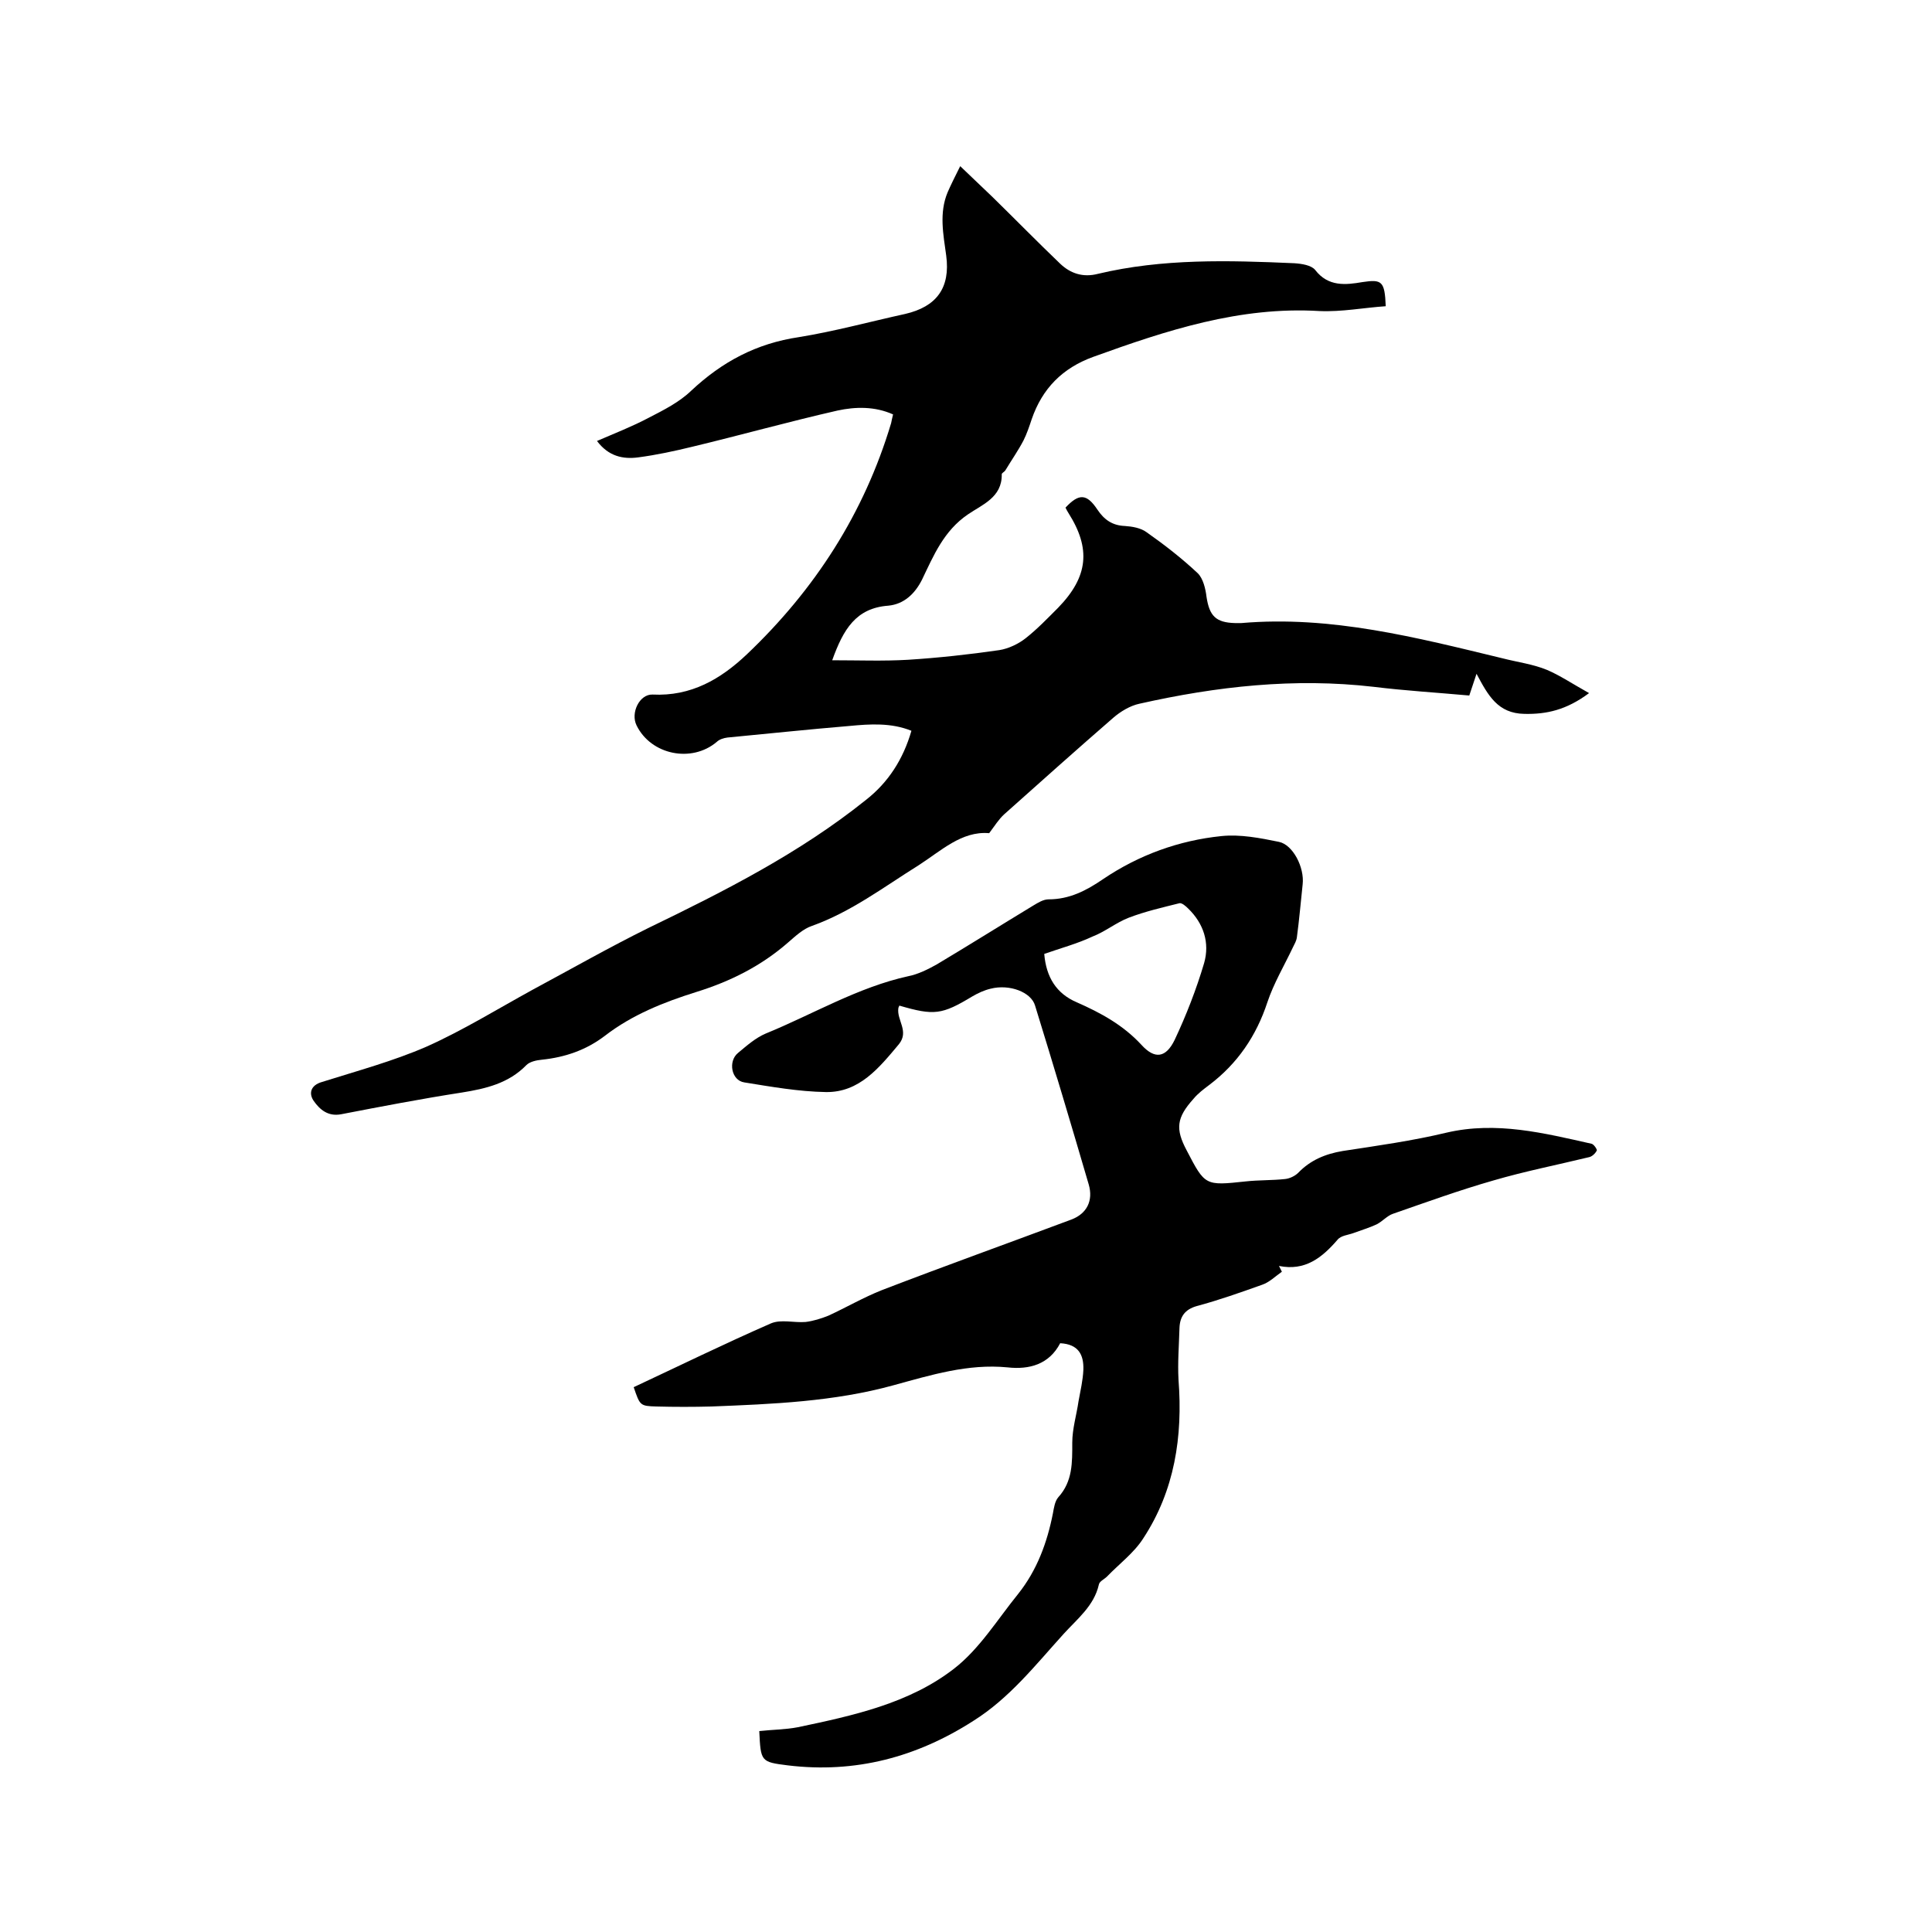
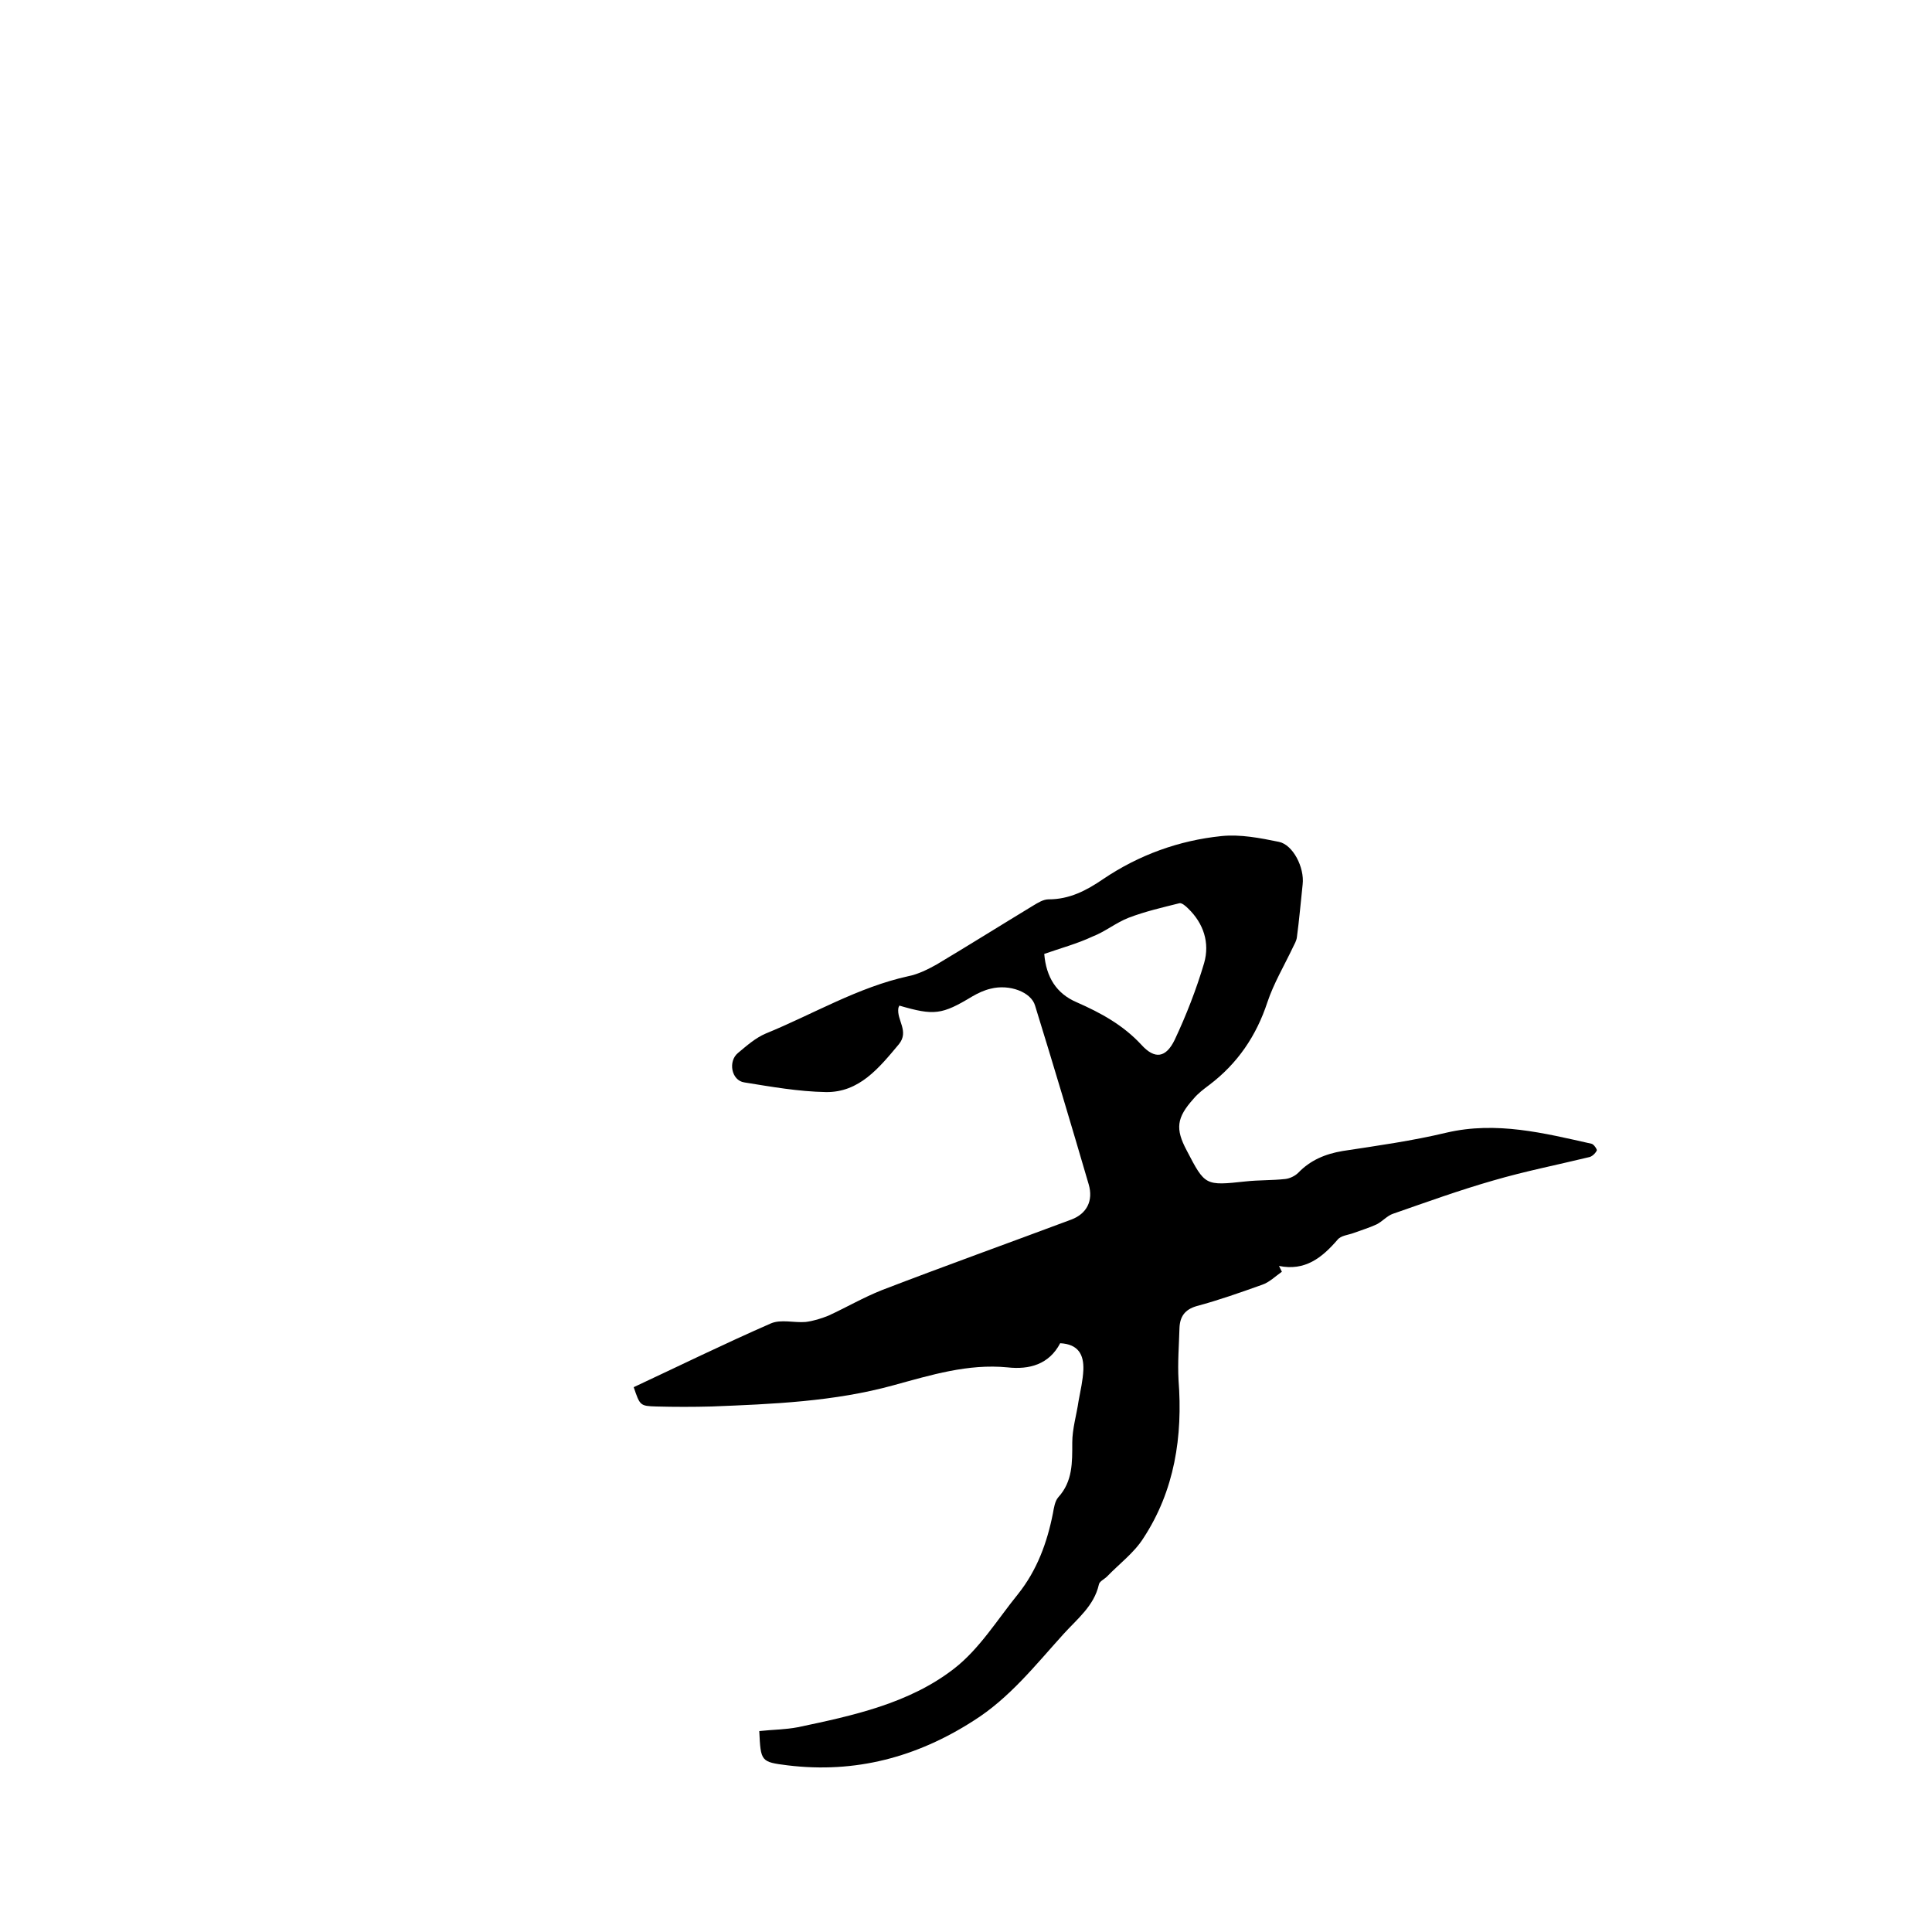
<svg xmlns="http://www.w3.org/2000/svg" enable-background="new 0 0 400 400" viewBox="0 0 400 400">
-   <path d="m329 143.5c-4.7 3.5-8.8 4.4-13.4 4.3-5.5-.1-7.5-3.8-9.9-8.3-.6 1.8-1 3-1.5 4.5-6.6-.6-13.3-1-19.8-1.8-16.4-1.9-32.5-.1-48.5 3.5-1.9.4-3.9 1.6-5.4 2.9-7.6 6.6-15.1 13.3-22.6 20-1.1 1-1.9 2.3-3.1 3.9-5.7-.5-10 3.7-14.7 6.7-7.2 4.5-13.9 9.6-22 12.5-1.8.6-3.4 2.1-4.9 3.4-5.6 4.9-12 8.1-19.1 10.3-6.7 2.1-13.2 4.7-18.8 9-3.9 3-8.3 4.5-13.1 5-1.1.1-2.5.4-3.2 1.1-3.7 3.8-8.4 4.9-13.4 5.7-8.4 1.3-16.7 2.9-25 4.5-2.7.5-4.4-1-5.6-2.7-1.1-1.5-.8-3.3 1.7-4 7.3-2.3 14.7-4.3 21.6-7.3 7.6-3.4 14.7-7.8 22-11.8 8-4.3 15.9-8.8 24-12.8 15.7-7.6 31.3-15.5 45-26.5 4.6-3.6 7.7-8.4 9.4-14.3-4.2-1.7-8.6-1.4-12.8-1-8.4.7-16.9 1.6-25.3 2.4-.8.1-1.7.4-2.2.9-5.2 4.4-13.6 2.7-16.6-3.4-1.3-2.6.6-6.5 3.3-6.4 8 .4 14.1-3.2 19.5-8.3 14.1-13.4 24.3-29.2 29.9-47.9.1-.5.2-1 .4-1.8-3.8-1.7-7.8-1.6-11.5-.8-10.1 2.3-20.1 5.1-30.1 7.5-3.7.9-7.4 1.7-11.2 2.2-3.1.4-6.1-.2-8.5-3.4 3.7-1.6 7.3-3 10.7-4.8 3.1-1.6 6.3-3.2 8.8-5.6 6.4-6 13.5-9.8 22.3-11.1 7.4-1.2 14.7-3.2 22-4.8 6.5-1.5 9.4-5.4 8.5-12.1-.6-4.4-1.5-8.8.3-13.1.7-1.6 1.5-3.2 2.6-5.4 2.5 2.4 4.6 4.4 6.7 6.4 4.7 4.6 9.3 9.3 14 13.8 2.1 2 4.7 2.9 7.8 2.1 13.4-3.2 27.1-2.8 40.7-2.2 1.5.1 3.5.4 4.3 1.4 2.7 3.5 6.3 3.1 9.8 2.5 4-.6 4.6-.2 4.8 5-4.5.3-9.1 1.2-13.7 1-16.5-1-31.7 4-46.9 9.5-6.3 2.3-10.5 6.5-12.7 12.9-.5 1.5-1 3-1.7 4.4-1.1 2.1-2.5 4.1-3.7 6.1-.2.4-.8.6-.8.9.1 4.8-4.1 6.3-7 8.3-5 3.4-7.1 8.5-9.5 13.5-1.5 3-3.8 5.1-7 5.4-6.7.5-9.3 4.9-11.6 11.3 5.5 0 10.6.2 15.7-.1 6.3-.4 12.7-1.1 18.9-2 1.9-.3 4-1.3 5.5-2.5 2.4-1.9 4.5-4.1 6.7-6.3 6.2-6.4 6.8-12.2 2.1-19.6-.2-.3-.4-.7-.6-1.1 2.8-3 4.4-2.9 6.6.4 1.4 2.1 3.1 3.3 5.7 3.4 1.5.1 3.3.4 4.5 1.3 3.7 2.6 7.3 5.4 10.6 8.5 1.1 1.1 1.6 3.2 1.8 4.9.6 3.9 1.9 5.3 5.9 5.4h1.3c18.6-1.6 36.3 3 54.1 7.3 3.1.8 6.3 1.2 9.2 2.4 2.6 1.1 5.3 2.9 8.7 4.8z" />
-   <path d="m186.2 208.2c-.1.3-.2.4-.2.5-.4 2.5 2.3 4.8.1 7.5-4.1 4.9-8.2 10-15.1 9.9-5.7-.1-11.3-1.1-16.9-2-2.7-.4-3.4-4.4-1.3-6.1 1.8-1.5 3.6-3.1 5.7-4 9.8-4 19.1-9.6 29.6-11.9 2-.4 4-1.4 5.8-2.4 6.7-4 13.4-8.2 20-12.2 1-.6 2.1-1.3 3.2-1.3 4.3 0 7.8-1.8 11.3-4.2 7.4-5 15.7-8 24.5-8.9 3.9-.4 8 .4 11.9 1.2 2.9.6 5.3 5.3 4.9 8.8-.4 3.7-.7 7.3-1.2 11-.1.7-.5 1.4-.8 2-1.8 3.8-4 7.5-5.3 11.4-2.3 7-6.2 12.7-12 17.1-1.2.9-2.4 1.8-3.3 2.9-3.5 3.9-3.8 6.2-1.4 10.7 3.8 7.3 3.8 7.3 12.2 6.4 2.7-.3 5.5-.2 8.2-.5.9-.1 2-.6 2.7-1.3 2.5-2.6 5.6-3.9 9.2-4.5 7.2-1.1 14.4-2.1 21.5-3.8 10.3-2.4 20.2.1 30 2.3.5.1 1.2 1.2 1.1 1.4-.3.6-1 1.3-1.7 1.4-6.6 1.6-13.2 2.9-19.7 4.8-7 2-13.9 4.5-20.8 6.9-1.2.4-2.2 1.6-3.4 2.2-1.5.7-3.2 1.2-4.8 1.8-1.1.4-2.6.5-3.3 1.4-3.2 3.7-6.7 6.5-12.1 5.4.2.4.4.8.6 1.2-1.3.9-2.6 2.2-4.1 2.7-4.5 1.6-9 3.2-13.5 4.4-2.5.7-3.5 2.2-3.6 4.5-.1 3.6-.4 7.2-.2 10.8.9 11.7-.8 22.9-7.3 32.8-1.9 3-5 5.3-7.5 7.9-.6.6-1.6 1-1.7 1.7-1 4.4-4.5 7.1-7.3 10.2-5.8 6.4-11.2 13.3-18.7 18-11.7 7.5-24.4 10.9-38.4 9.2-5.6-.7-5.6-.8-5.9-7.1 2.7-.3 5.4-.3 8-.8 11.4-2.4 23-4.9 32.3-12.1 5.3-4.1 9-10.2 13.3-15.5 3.9-4.9 6-10.6 7.2-16.7.2-1.1.4-2.5 1.1-3.3 3-3.3 2.9-7.2 2.9-11.3 0-2.9.9-5.8 1.3-8.6.4-2.2.9-4.3 1-6.5.1-3.1-1-5.3-4.8-5.5-2.3 4.4-6.4 5.5-10.9 5-8.2-.8-15.9 1.6-23.6 3.7-12.3 3.4-25.1 3.9-37.7 4.4-3.8.1-7.6.1-11.4 0-3.4-.1-3.4-.2-4.7-4 9.4-4.4 18.8-9 28.4-13.2 2.1-.9 4.8-.1 7.2-.3 1.6-.2 3.2-.7 4.7-1.3 3.7-1.7 7.3-3.8 11.1-5.3 13-5 26.1-9.7 39.2-14.6 3.2-1.2 4.6-3.9 3.6-7.3-3.6-12.3-7.3-24.7-11.1-37-.8-2.8-5.3-4.5-9.2-3.5-1.3.3-2.6.9-3.8 1.6-6.3 3.8-7.9 4-15.1 1.9zm30-10.7c.4 4.8 2.5 8.2 6.7 10 5 2.2 9.6 4.7 13.4 8.8 2.8 3.1 5.1 2.7 6.9-1 2.4-5.1 4.5-10.5 6.1-15.9 1.2-4.2-.1-8.2-3.3-11.3-.5-.5-1.3-1.2-1.8-1.1-3.6.9-7.1 1.7-10.5 3-2.6 1-4.9 2.9-7.5 3.9-3.2 1.5-6.6 2.4-10 3.6z" />
+   <path d="m186.2 208.2c-.1.3-.2.4-.2.5-.4 2.5 2.3 4.8.1 7.5-4.1 4.9-8.2 10-15.1 9.9-5.7-.1-11.3-1.1-16.9-2-2.7-.4-3.4-4.4-1.3-6.1 1.8-1.5 3.6-3.1 5.7-4 9.8-4 19.1-9.6 29.6-11.9 2-.4 4-1.4 5.8-2.4 6.7-4 13.4-8.2 20-12.2 1-.6 2.1-1.3 3.2-1.3 4.3 0 7.8-1.8 11.3-4.2 7.4-5 15.7-8 24.5-8.9 3.9-.4 8 .4 11.9 1.2 2.9.6 5.3 5.3 4.9 8.8-.4 3.7-.7 7.3-1.2 11-.1.7-.5 1.4-.8 2-1.8 3.8-4 7.5-5.3 11.4-2.3 7-6.2 12.7-12 17.1-1.2.9-2.4 1.8-3.3 2.9-3.5 3.9-3.8 6.2-1.4 10.7 3.8 7.3 3.8 7.3 12.2 6.4 2.7-.3 5.5-.2 8.2-.5.9-.1 2-.6 2.7-1.3 2.5-2.6 5.6-3.9 9.2-4.5 7.2-1.1 14.4-2.1 21.5-3.8 10.3-2.4 20.2.1 30 2.3.5.1 1.2 1.2 1.1 1.4-.3.6-1 1.3-1.7 1.4-6.6 1.6-13.2 2.9-19.7 4.8-7 2-13.9 4.5-20.8 6.9-1.2.4-2.2 1.6-3.4 2.2-1.5.7-3.2 1.2-4.8 1.8-1.1.4-2.6.5-3.3 1.4-3.2 3.7-6.7 6.5-12.1 5.4.2.4.4.8.6 1.2-1.3.9-2.6 2.2-4.1 2.7-4.5 1.6-9 3.2-13.5 4.4-2.5.7-3.5 2.2-3.6 4.5-.1 3.6-.4 7.2-.2 10.8.9 11.7-.8 22.9-7.3 32.8-1.9 3-5 5.3-7.5 7.9-.6.6-1.6 1-1.7 1.7-1 4.4-4.5 7.1-7.3 10.2-5.8 6.4-11.2 13.3-18.7 18-11.7 7.5-24.4 10.9-38.4 9.2-5.6-.7-5.6-.8-5.9-7.1 2.7-.3 5.4-.3 8-.8 11.4-2.4 23-4.9 32.3-12.1 5.3-4.1 9-10.2 13.3-15.5 3.9-4.9 6-10.6 7.2-16.7.2-1.1.4-2.5 1.1-3.3 3-3.3 2.9-7.2 2.9-11.3 0-2.9.9-5.8 1.3-8.6.4-2.2.9-4.3 1-6.5.1-3.1-1-5.3-4.8-5.5-2.3 4.4-6.4 5.5-10.9 5-8.2-.8-15.9 1.6-23.6 3.7-12.3 3.4-25.1 3.9-37.7 4.4-3.8.1-7.6.1-11.4 0-3.4-.1-3.4-.2-4.7-4 9.4-4.4 18.8-9 28.4-13.2 2.1-.9 4.8-.1 7.2-.3 1.6-.2 3.2-.7 4.7-1.3 3.7-1.7 7.3-3.8 11.1-5.3 13-5 26.1-9.7 39.2-14.6 3.2-1.2 4.6-3.9 3.6-7.3-3.6-12.3-7.3-24.7-11.1-37-.8-2.8-5.3-4.5-9.2-3.5-1.3.3-2.6.9-3.8 1.6-6.3 3.8-7.9 4-15.1 1.9zm30-10.7c.4 4.8 2.5 8.2 6.7 10 5 2.2 9.6 4.7 13.4 8.8 2.8 3.1 5.1 2.7 6.9-1 2.4-5.1 4.5-10.5 6.1-15.9 1.2-4.2-.1-8.2-3.3-11.3-.5-.5-1.3-1.2-1.8-1.1-3.6.9-7.1 1.7-10.5 3-2.6 1-4.9 2.9-7.5 3.9-3.2 1.5-6.6 2.4-10 3.6" />
</svg>